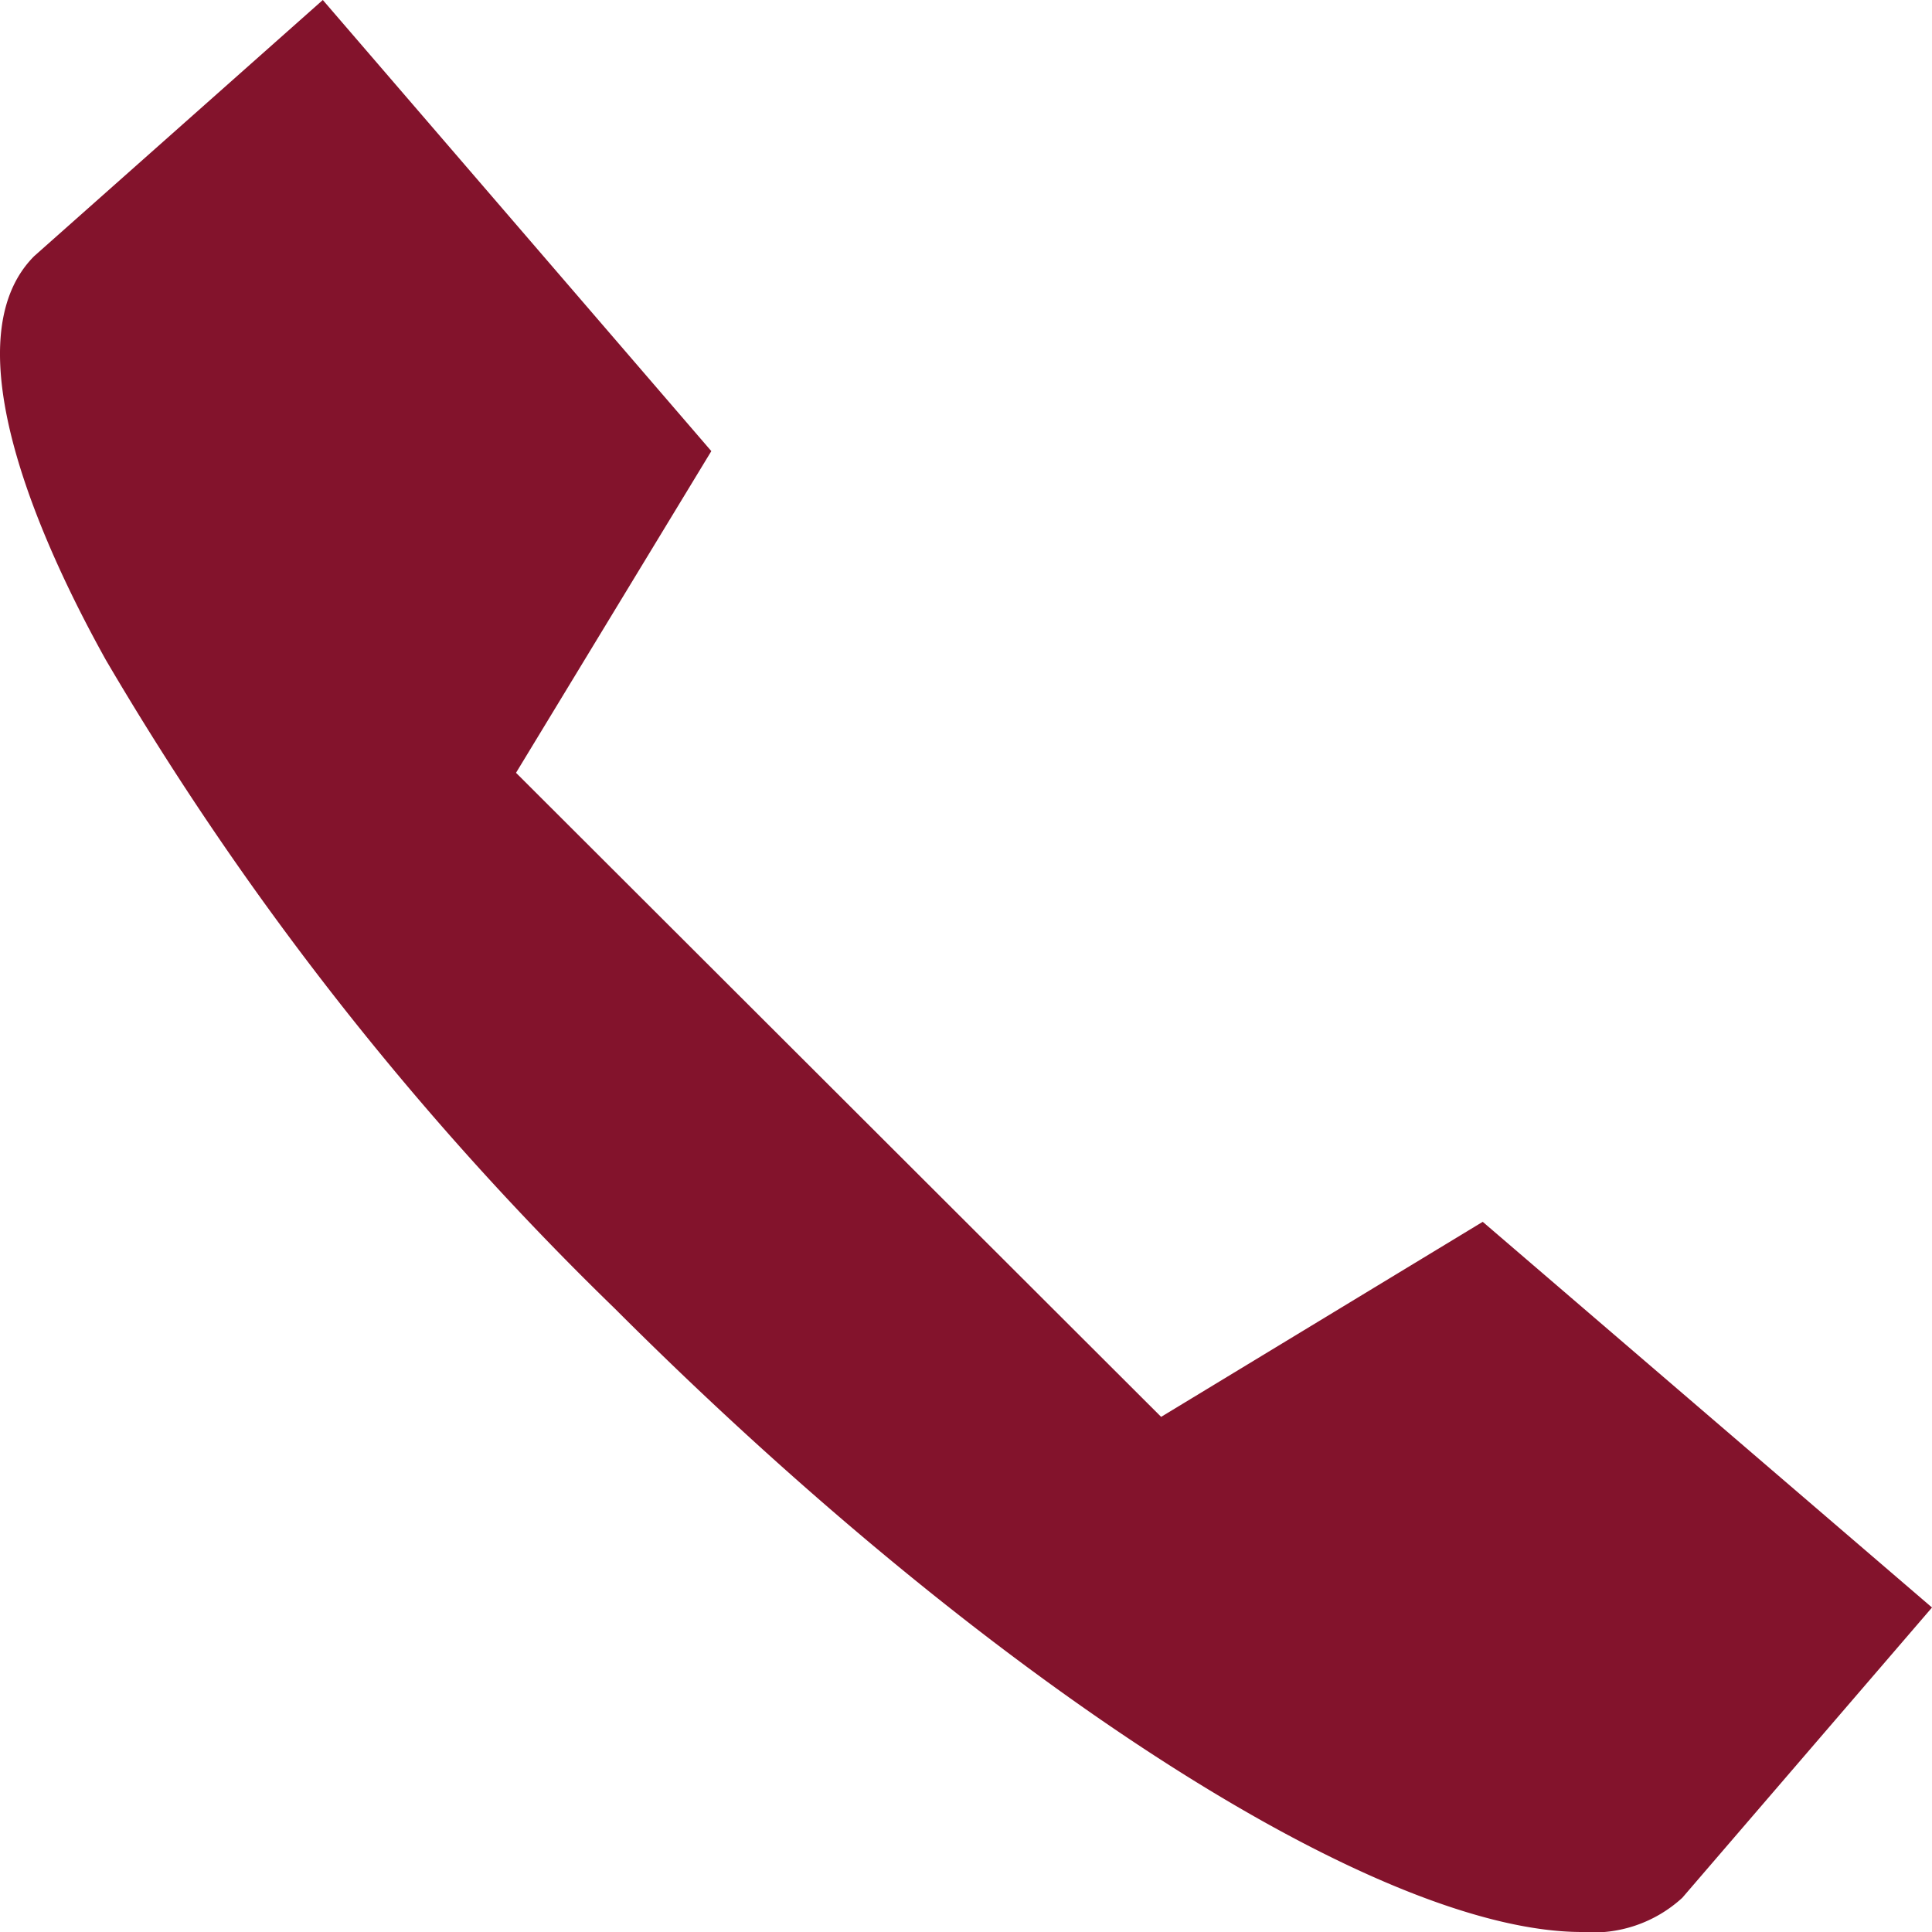
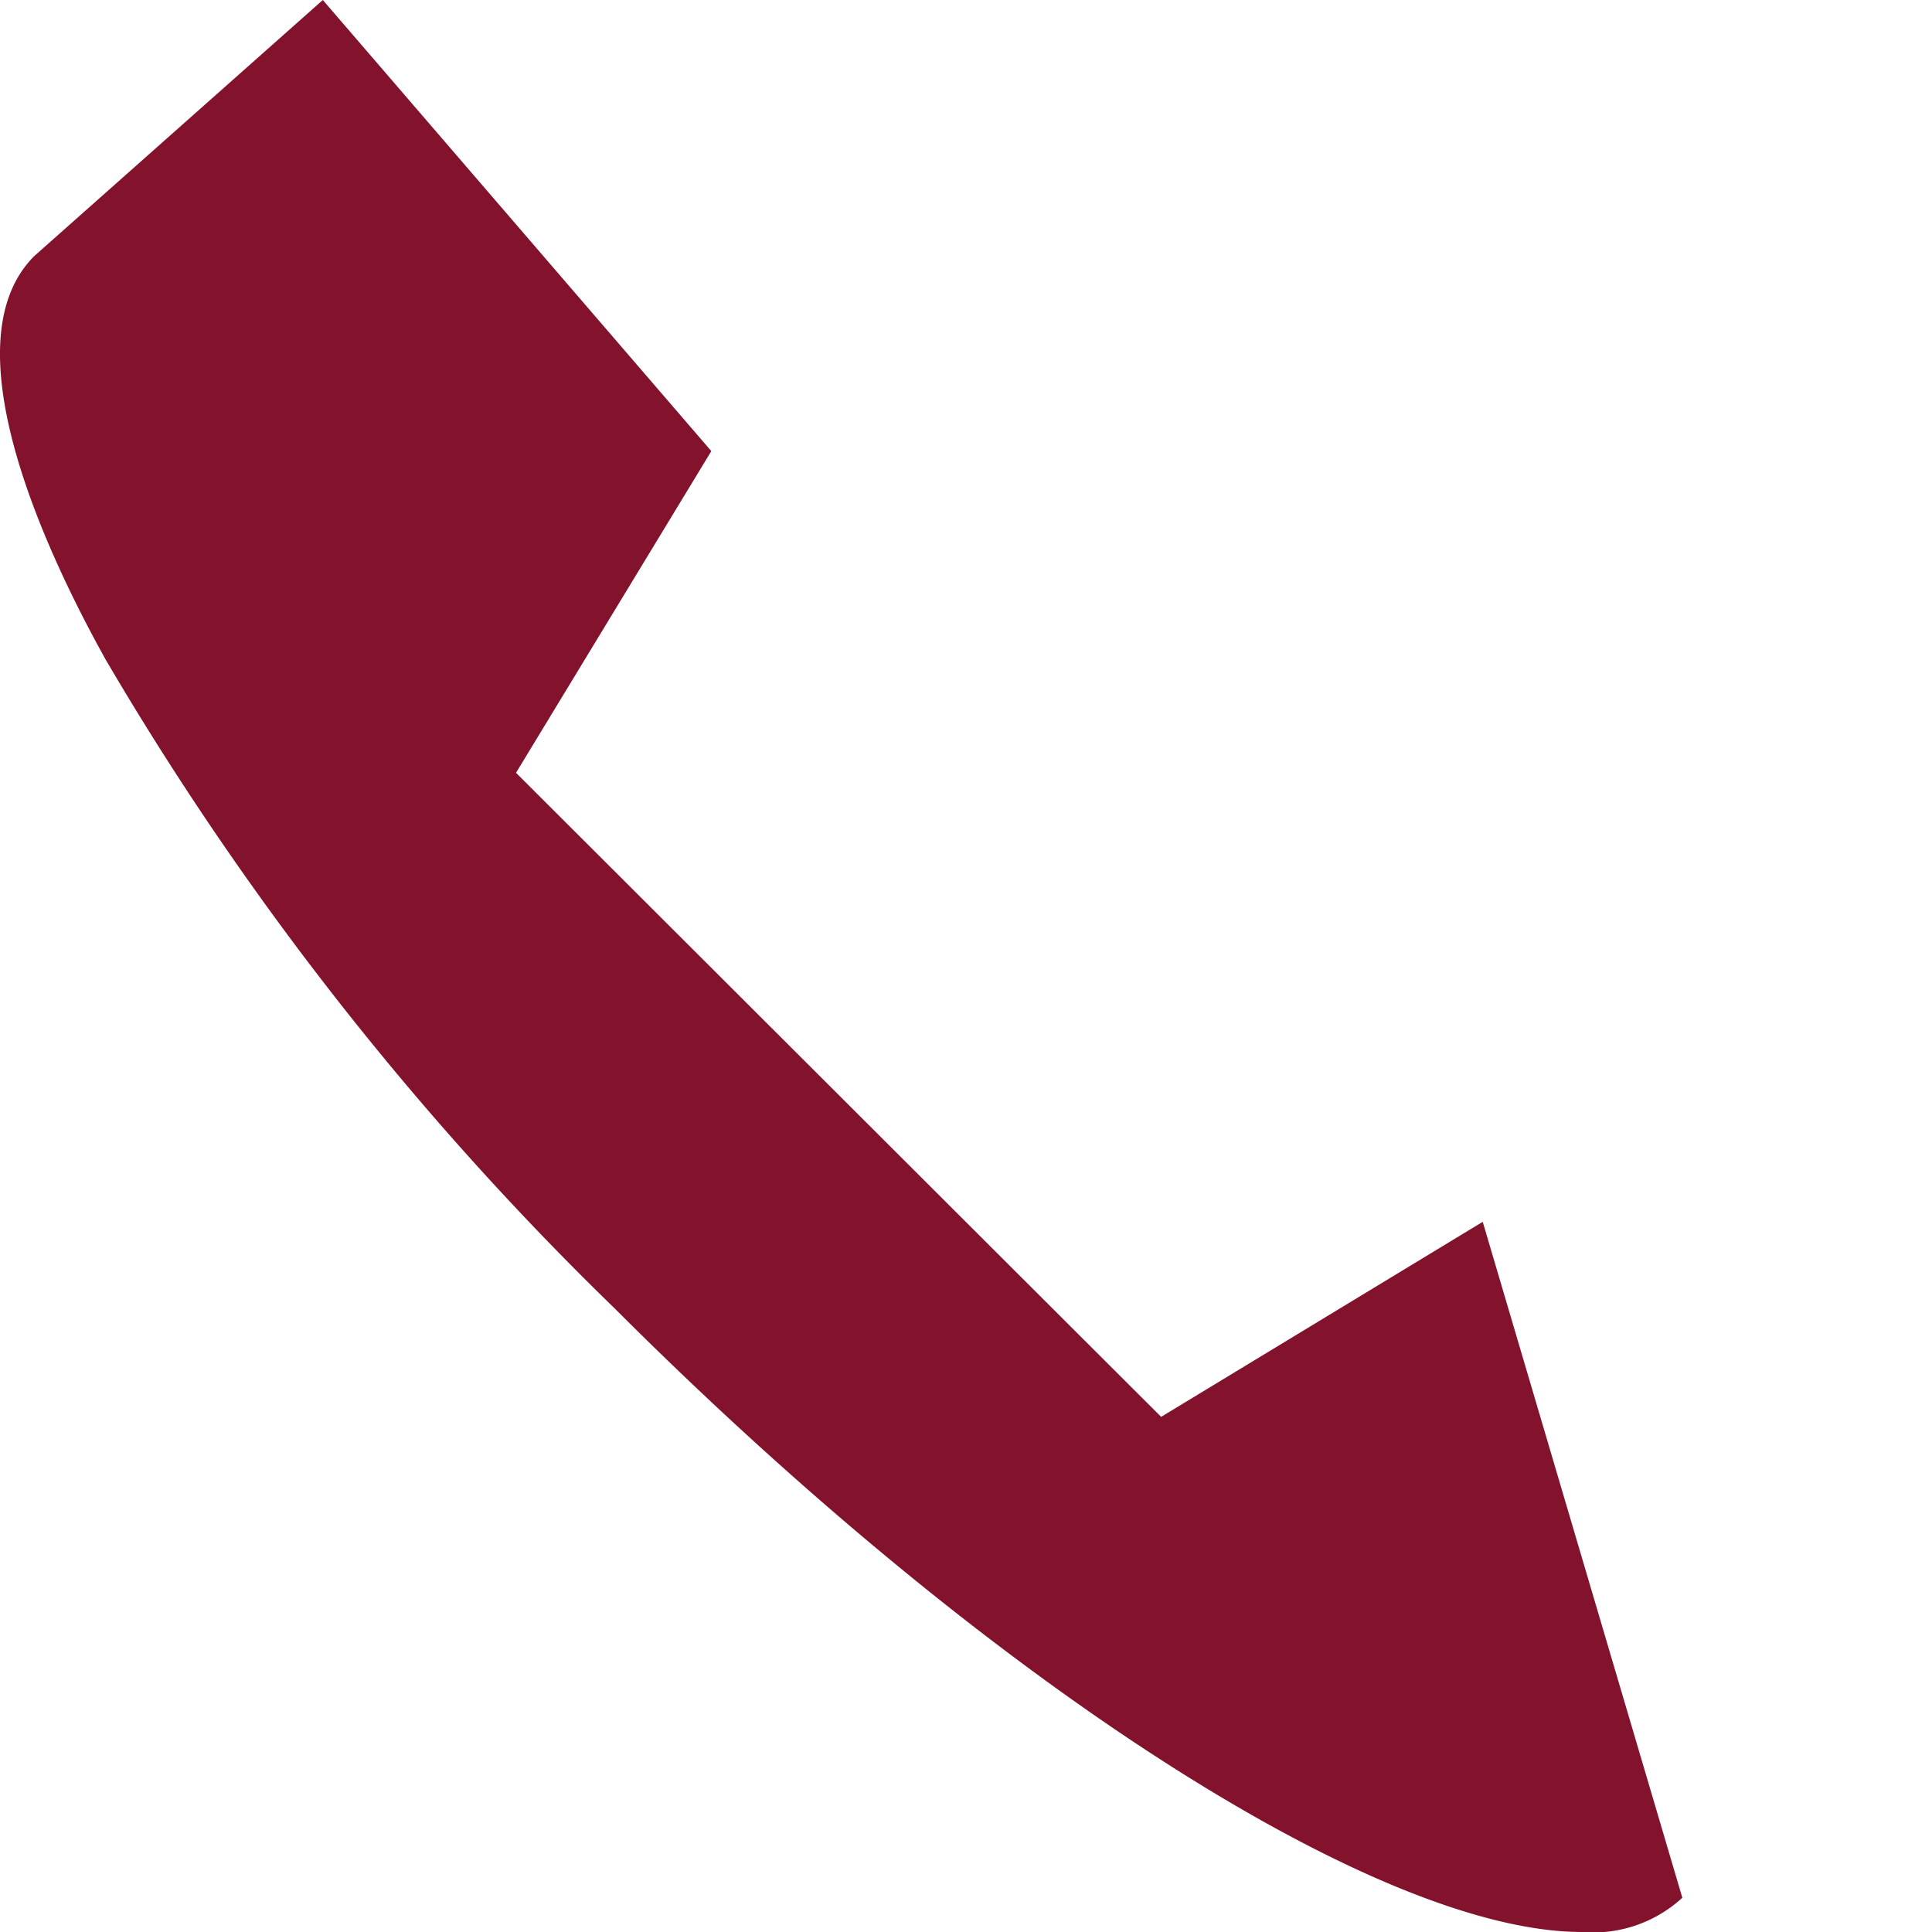
<svg xmlns="http://www.w3.org/2000/svg" width="22" height="22" viewBox="0 0 22 22">
-   <path id="tel" d="M16.884,13.913l-3.662,2.221L5.876,8.8,8.1,5.137,3.676,0,.39,2.916c-.972.972.092,3.3.816,4.6A34.888,34.888,0,0,0,7,14.9c4.258,4.257,8.687,7.1,11.014,7.1a1.5,1.5,0,0,0,1.143-.39L22,18.305Z" transform="translate(0)" fill="#83132c" />
+   <path id="tel" d="M16.884,13.913l-3.662,2.221L5.876,8.8,8.1,5.137,3.676,0,.39,2.916c-.972.972.092,3.3.816,4.6A34.888,34.888,0,0,0,7,14.9c4.258,4.257,8.687,7.1,11.014,7.1a1.5,1.5,0,0,0,1.143-.39Z" transform="translate(0)" fill="#83132c" />
</svg>